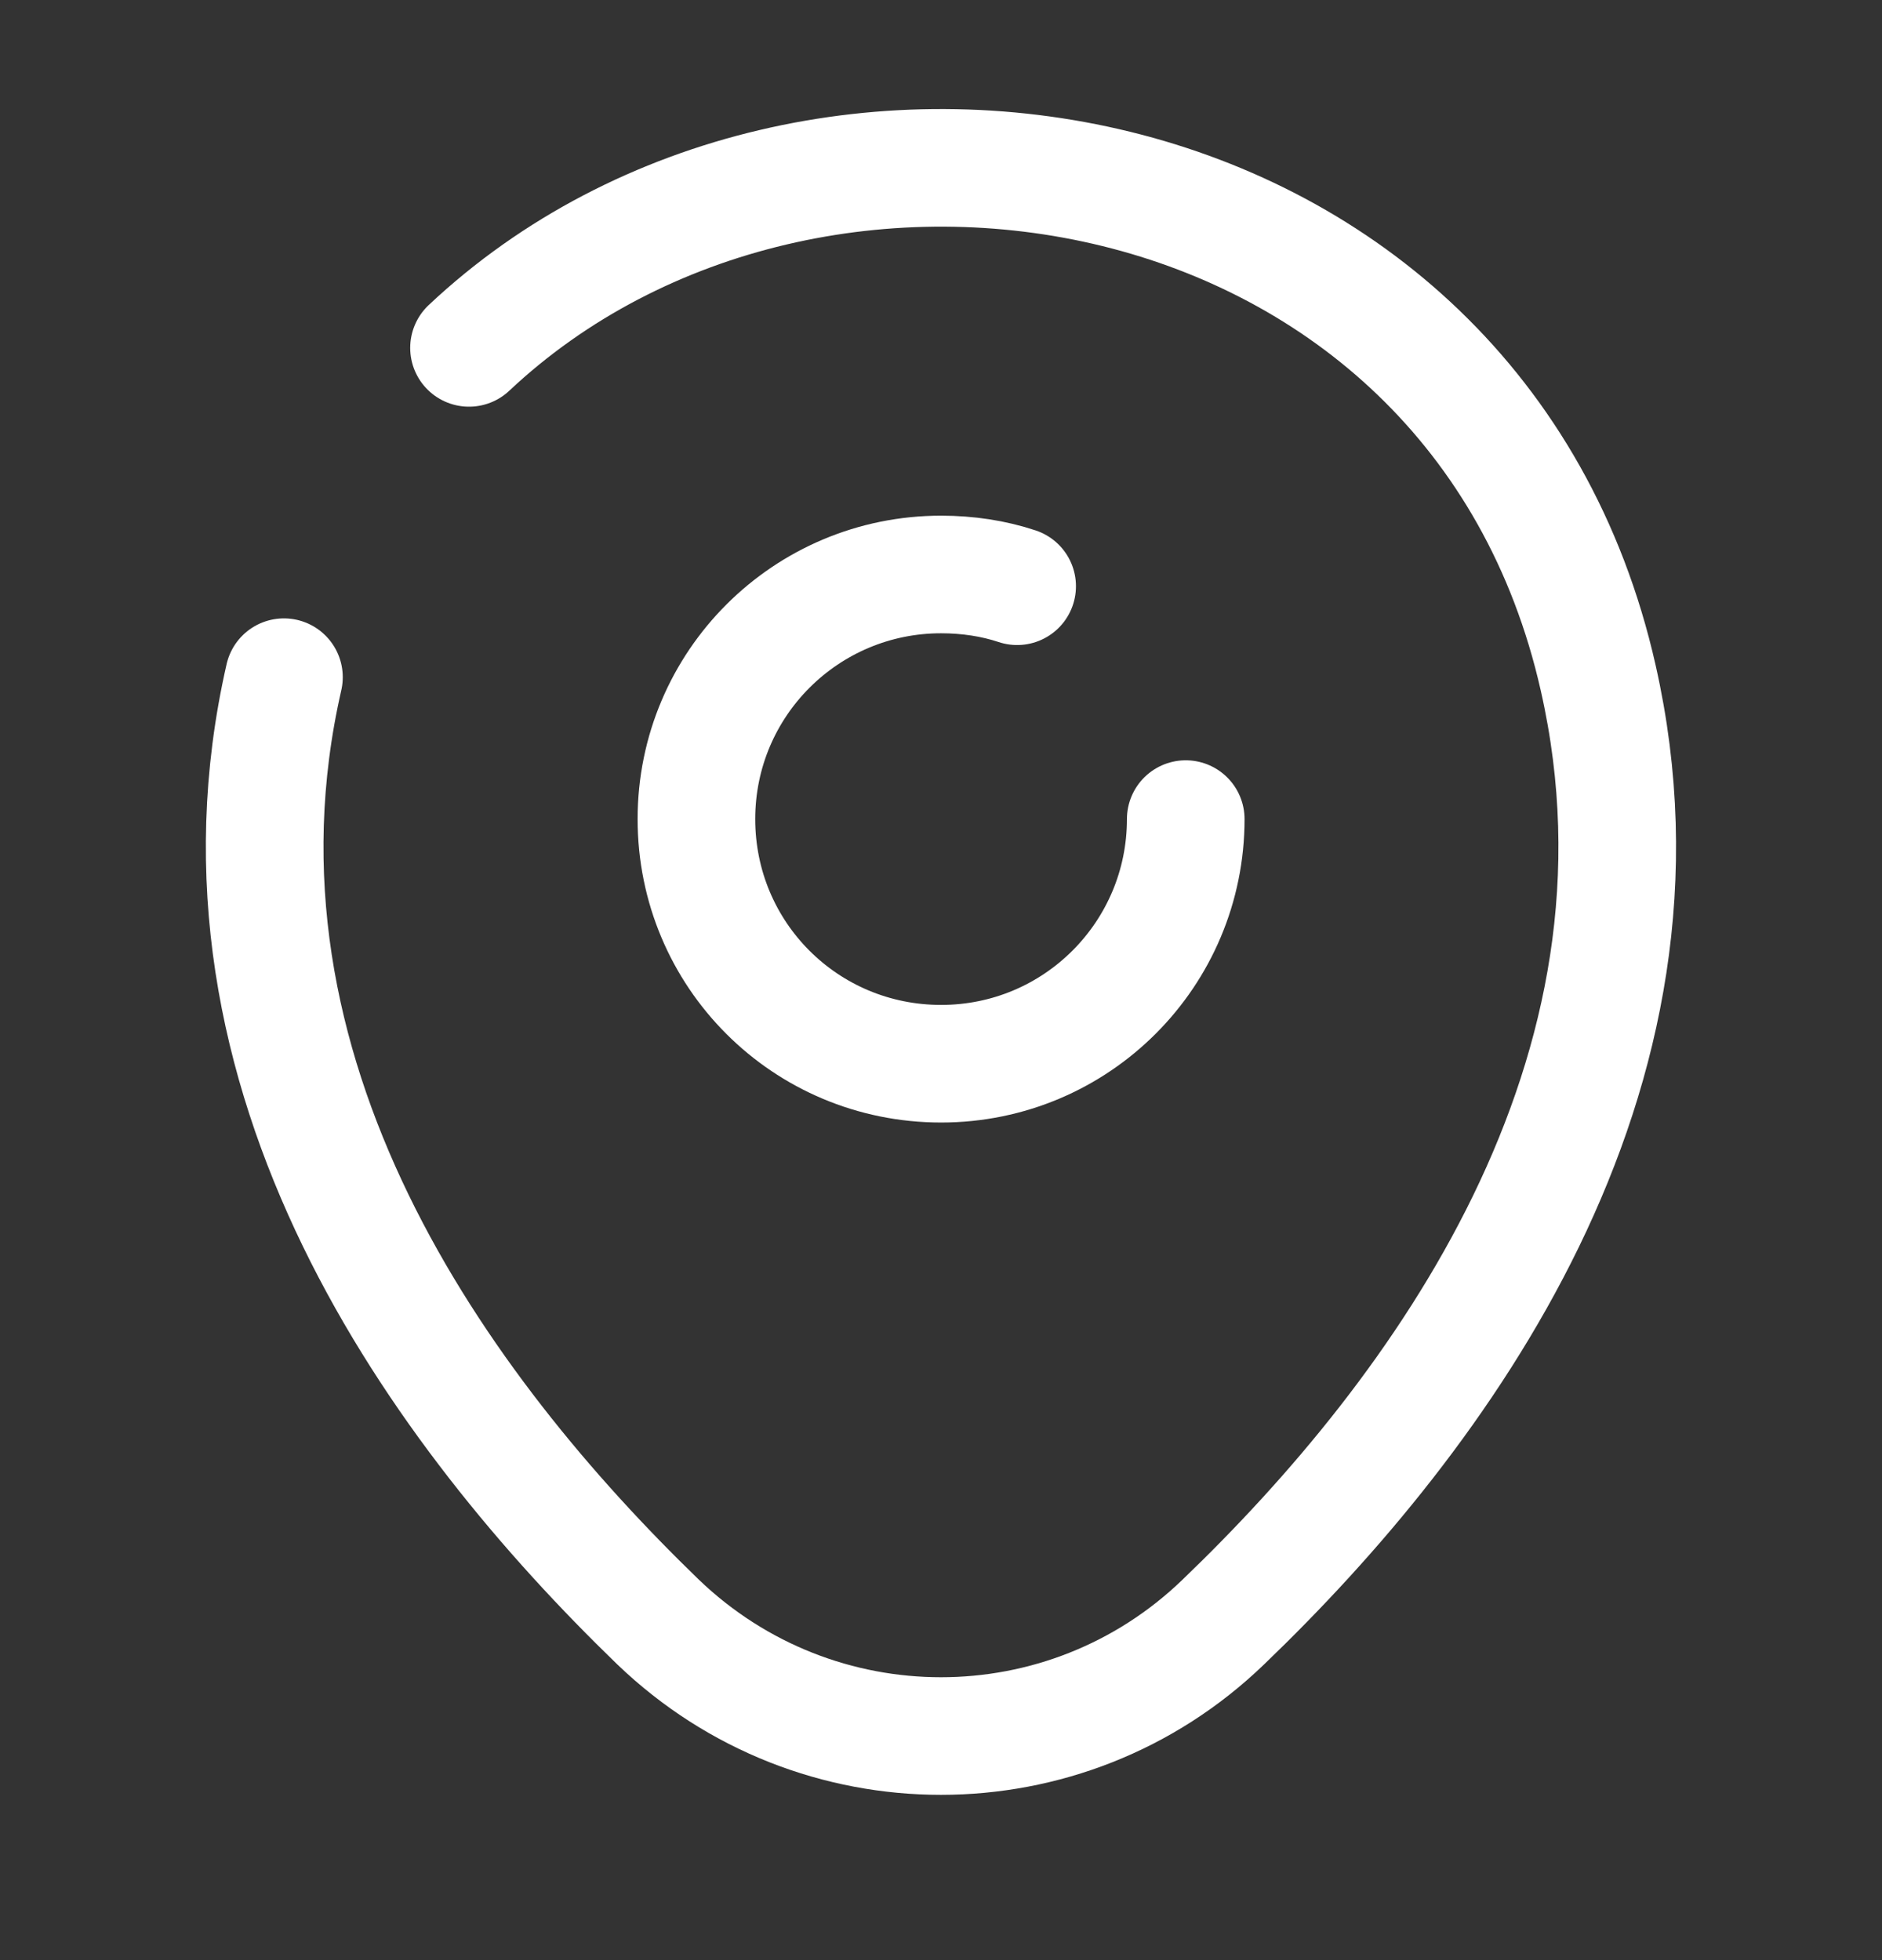
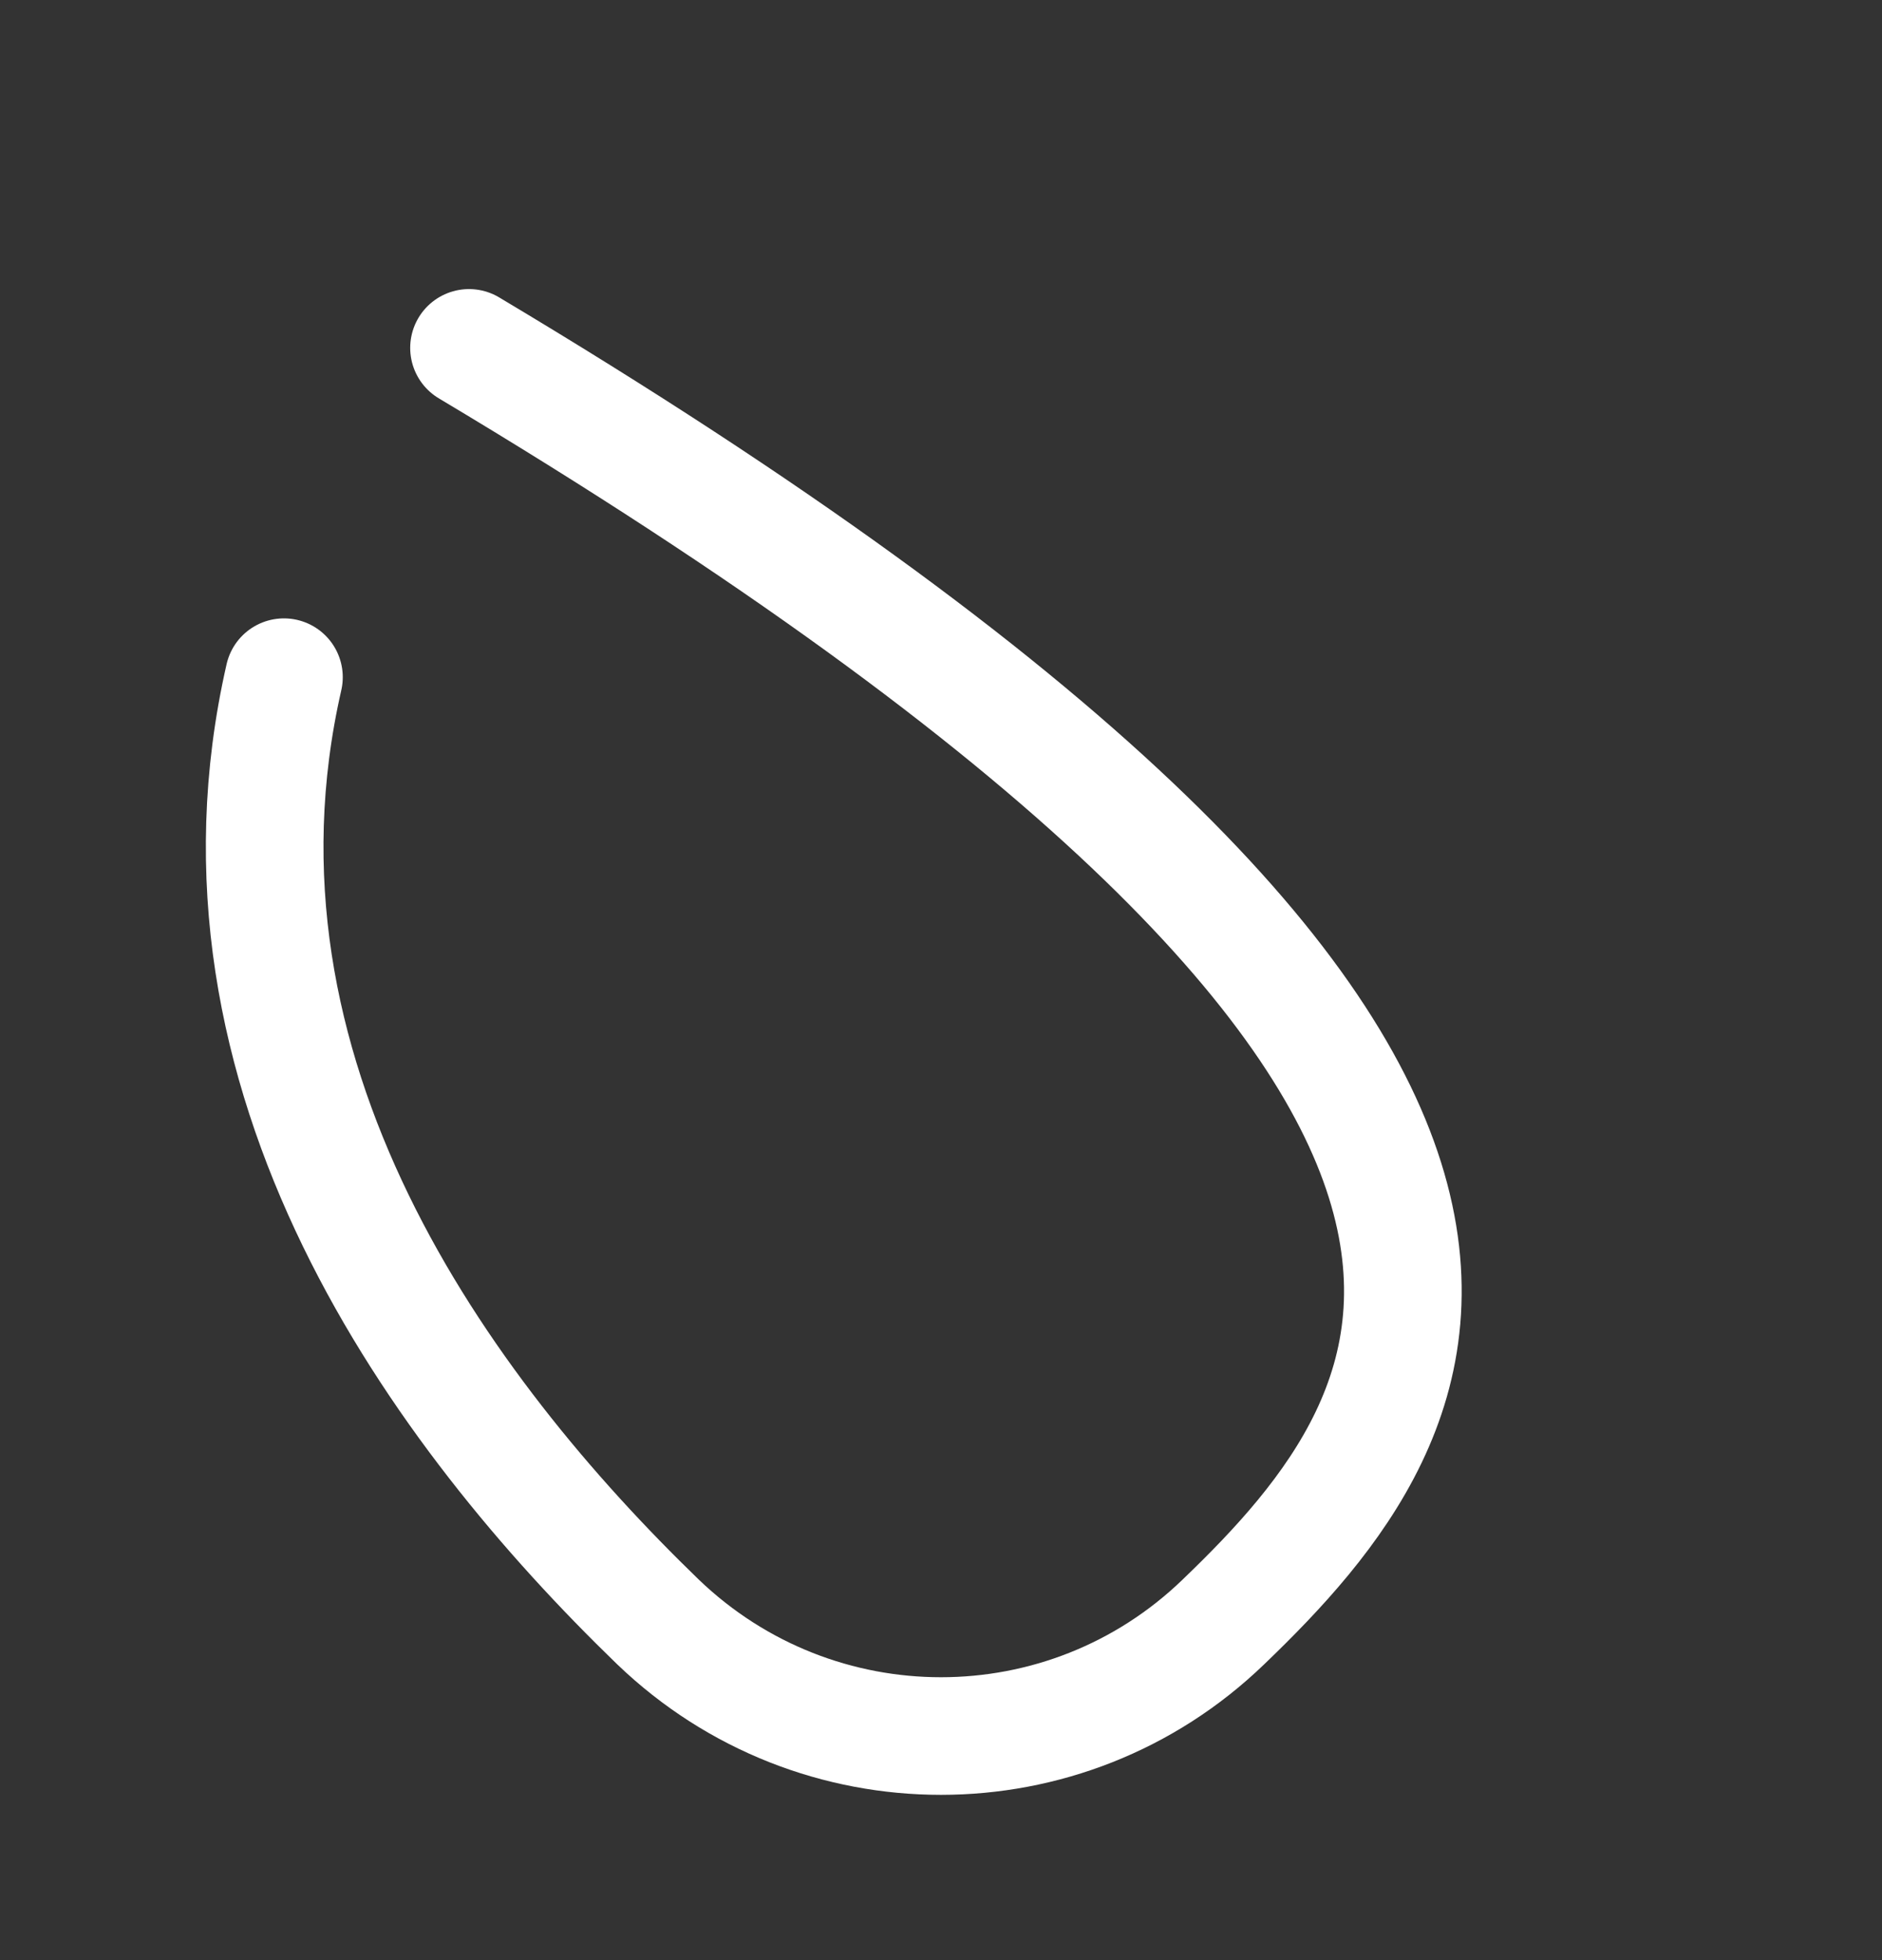
<svg xmlns="http://www.w3.org/2000/svg" width="24" height="25" viewBox="0 0 24 25" fill="none">
  <rect x="0" y="0" width="24" height="25" fill="#333333" stroke="none" />
-   <path d="M15.121 10.447C15.121 12.167 13.731 13.567 12.001 13.567C10.271 13.567 8.881 12.177 8.881 10.447C8.881 8.717 10.281 7.327 12.001 7.327C12.341 7.327 12.671 7.377 12.971 7.477" stroke="white" stroke-width="1.5" stroke-linecap="round" stroke-linejoin="round" />
-   <path d="M5.981 4.437C10.351 0.327 18.821 1.737 20.381 8.647C21.531 13.727 18.371 18.027 15.601 20.687C13.591 22.627 10.411 22.627 8.391 20.687C5.631 18.017 2.461 13.717 3.621 8.637" stroke="white" stroke-width="1.5" stroke-linecap="round" stroke-linejoin="round" />
+   <path d="M5.981 4.437C21.531 13.727 18.371 18.027 15.601 20.687C13.591 22.627 10.411 22.627 8.391 20.687C5.631 18.017 2.461 13.717 3.621 8.637" stroke="white" stroke-width="1.5" stroke-linecap="round" stroke-linejoin="round" />
</svg>